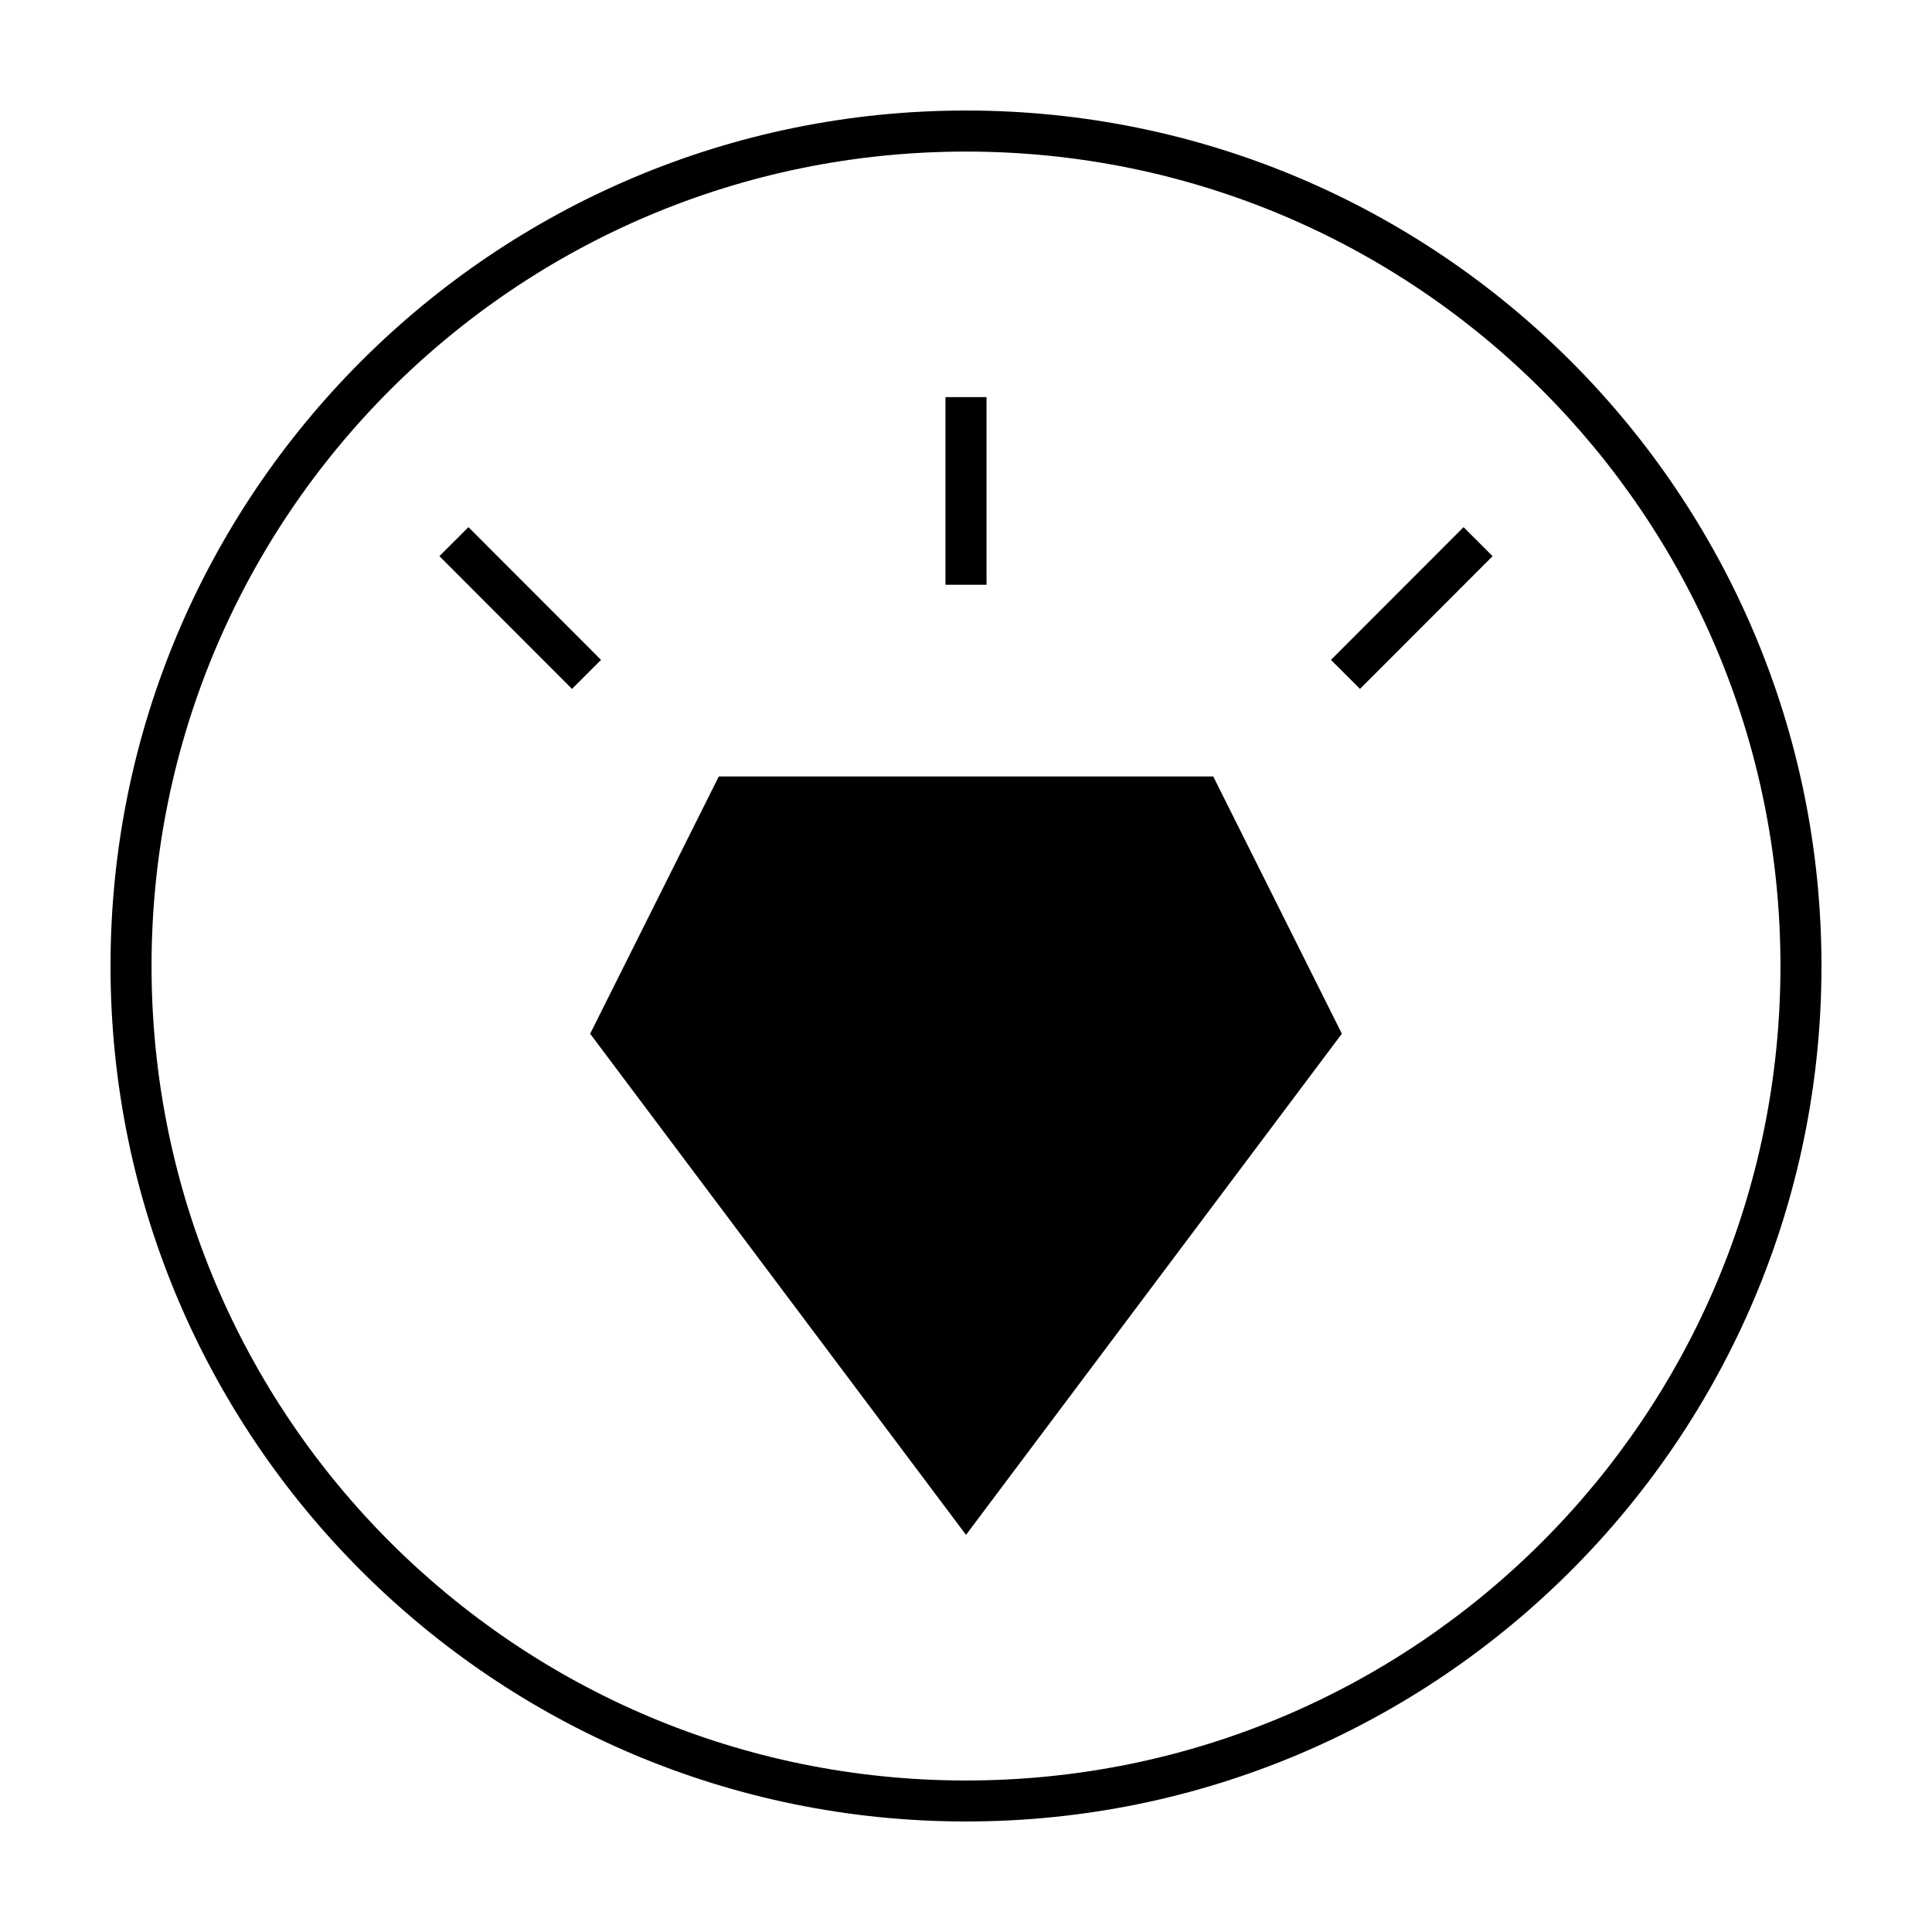
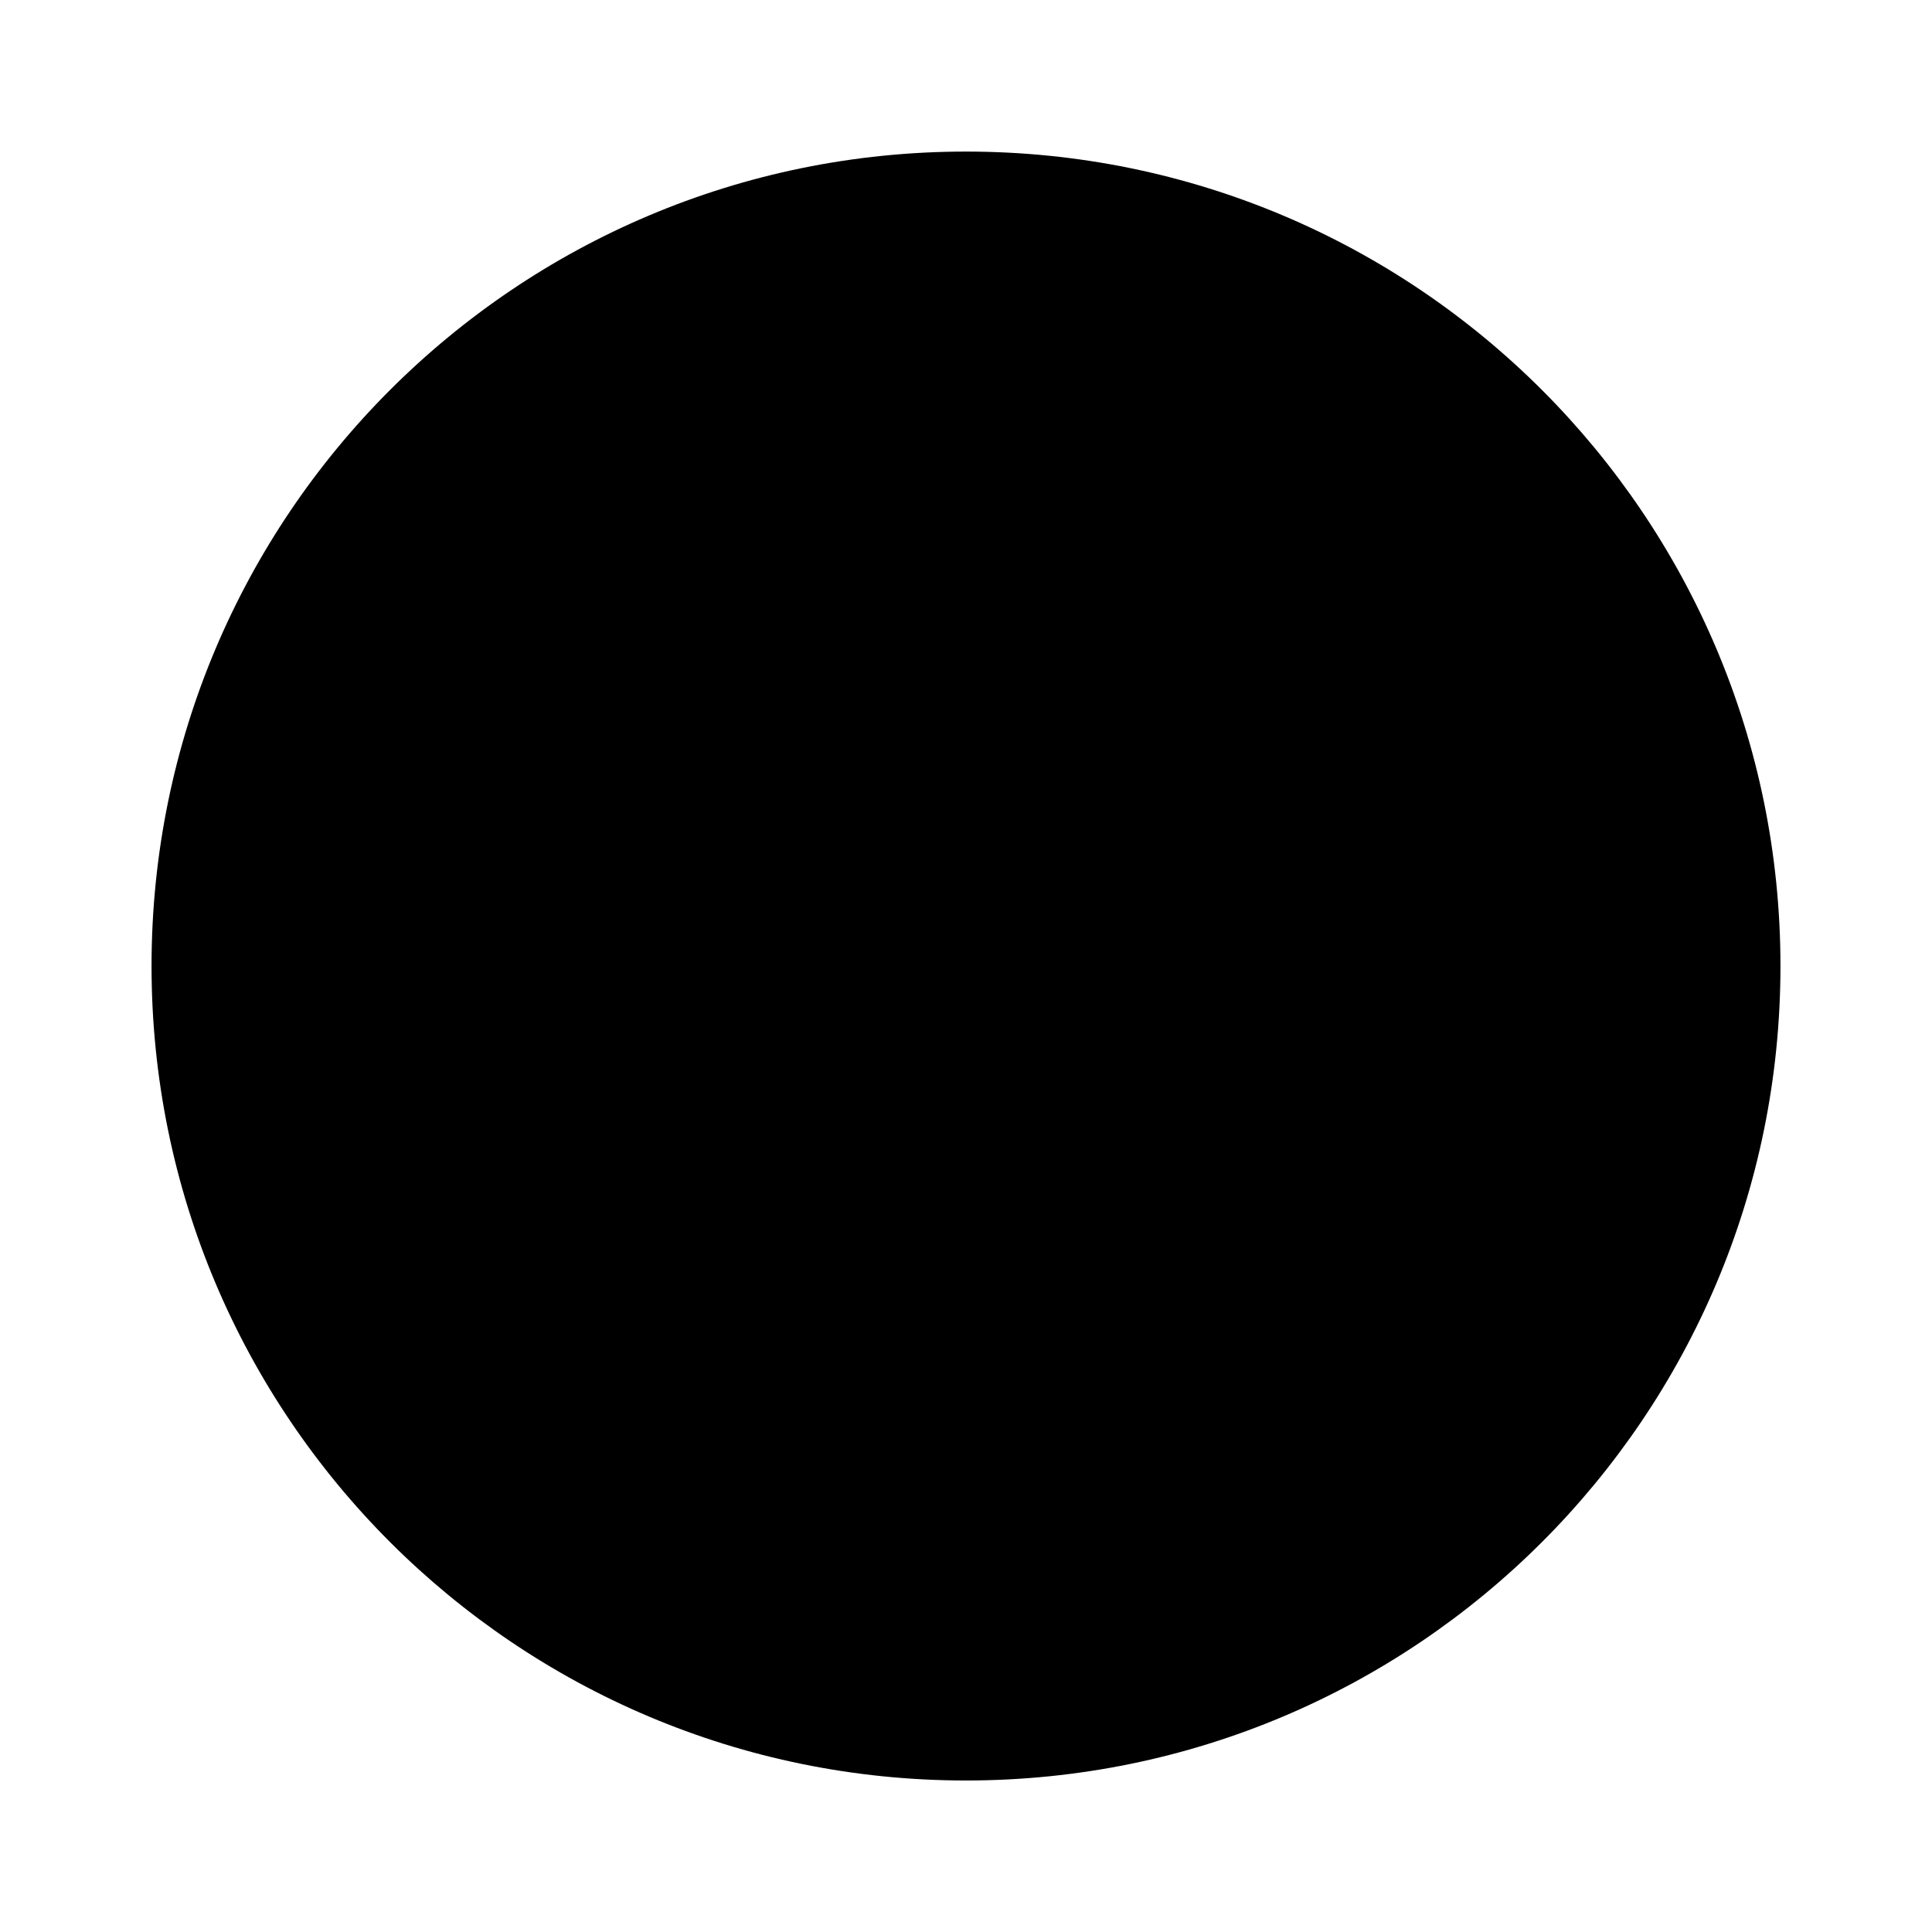
<svg xmlns="http://www.w3.org/2000/svg" fill="#000000" width="800px" height="800px" version="1.1" viewBox="144 144 512 512">
  <g>
    <path d="m334.48 349.78-34.082 68.172 99.605 132.8 99.605-132.81-34.086-68.172h-131.04z" fill-rule="evenodd" />
    <path d="m268.14 283.7 35.145 35.18-7.695 7.688-35.145-35.18z" />
-     <path d="m405.44 249.24v49.727h-10.879v-49.727z" />
-     <path d="m531.86 283.7-35.145 35.18 7.695 7.688 35.145-35.18z" />
-     <path d="m400 173.29c-125.15 0-226.71 101.57-226.71 226.71 0 125.15 101.57 226.71 226.71 226.71 125.15 0 226.71-101.57 226.71-226.71 0-125.15-101.57-226.71-226.71-226.71zm0 10.879c119.27 0 215.84 96.566 215.84 215.84s-96.57 215.84-215.84 215.84c-119.27 0-215.84-96.57-215.84-215.84s96.566-215.84 215.84-215.84z" />
+     <path d="m400 173.29zm0 10.879c119.27 0 215.84 96.566 215.84 215.84s-96.57 215.84-215.84 215.84c-119.27 0-215.84-96.57-215.84-215.84s96.566-215.84 215.84-215.84z" />
  </g>
</svg>